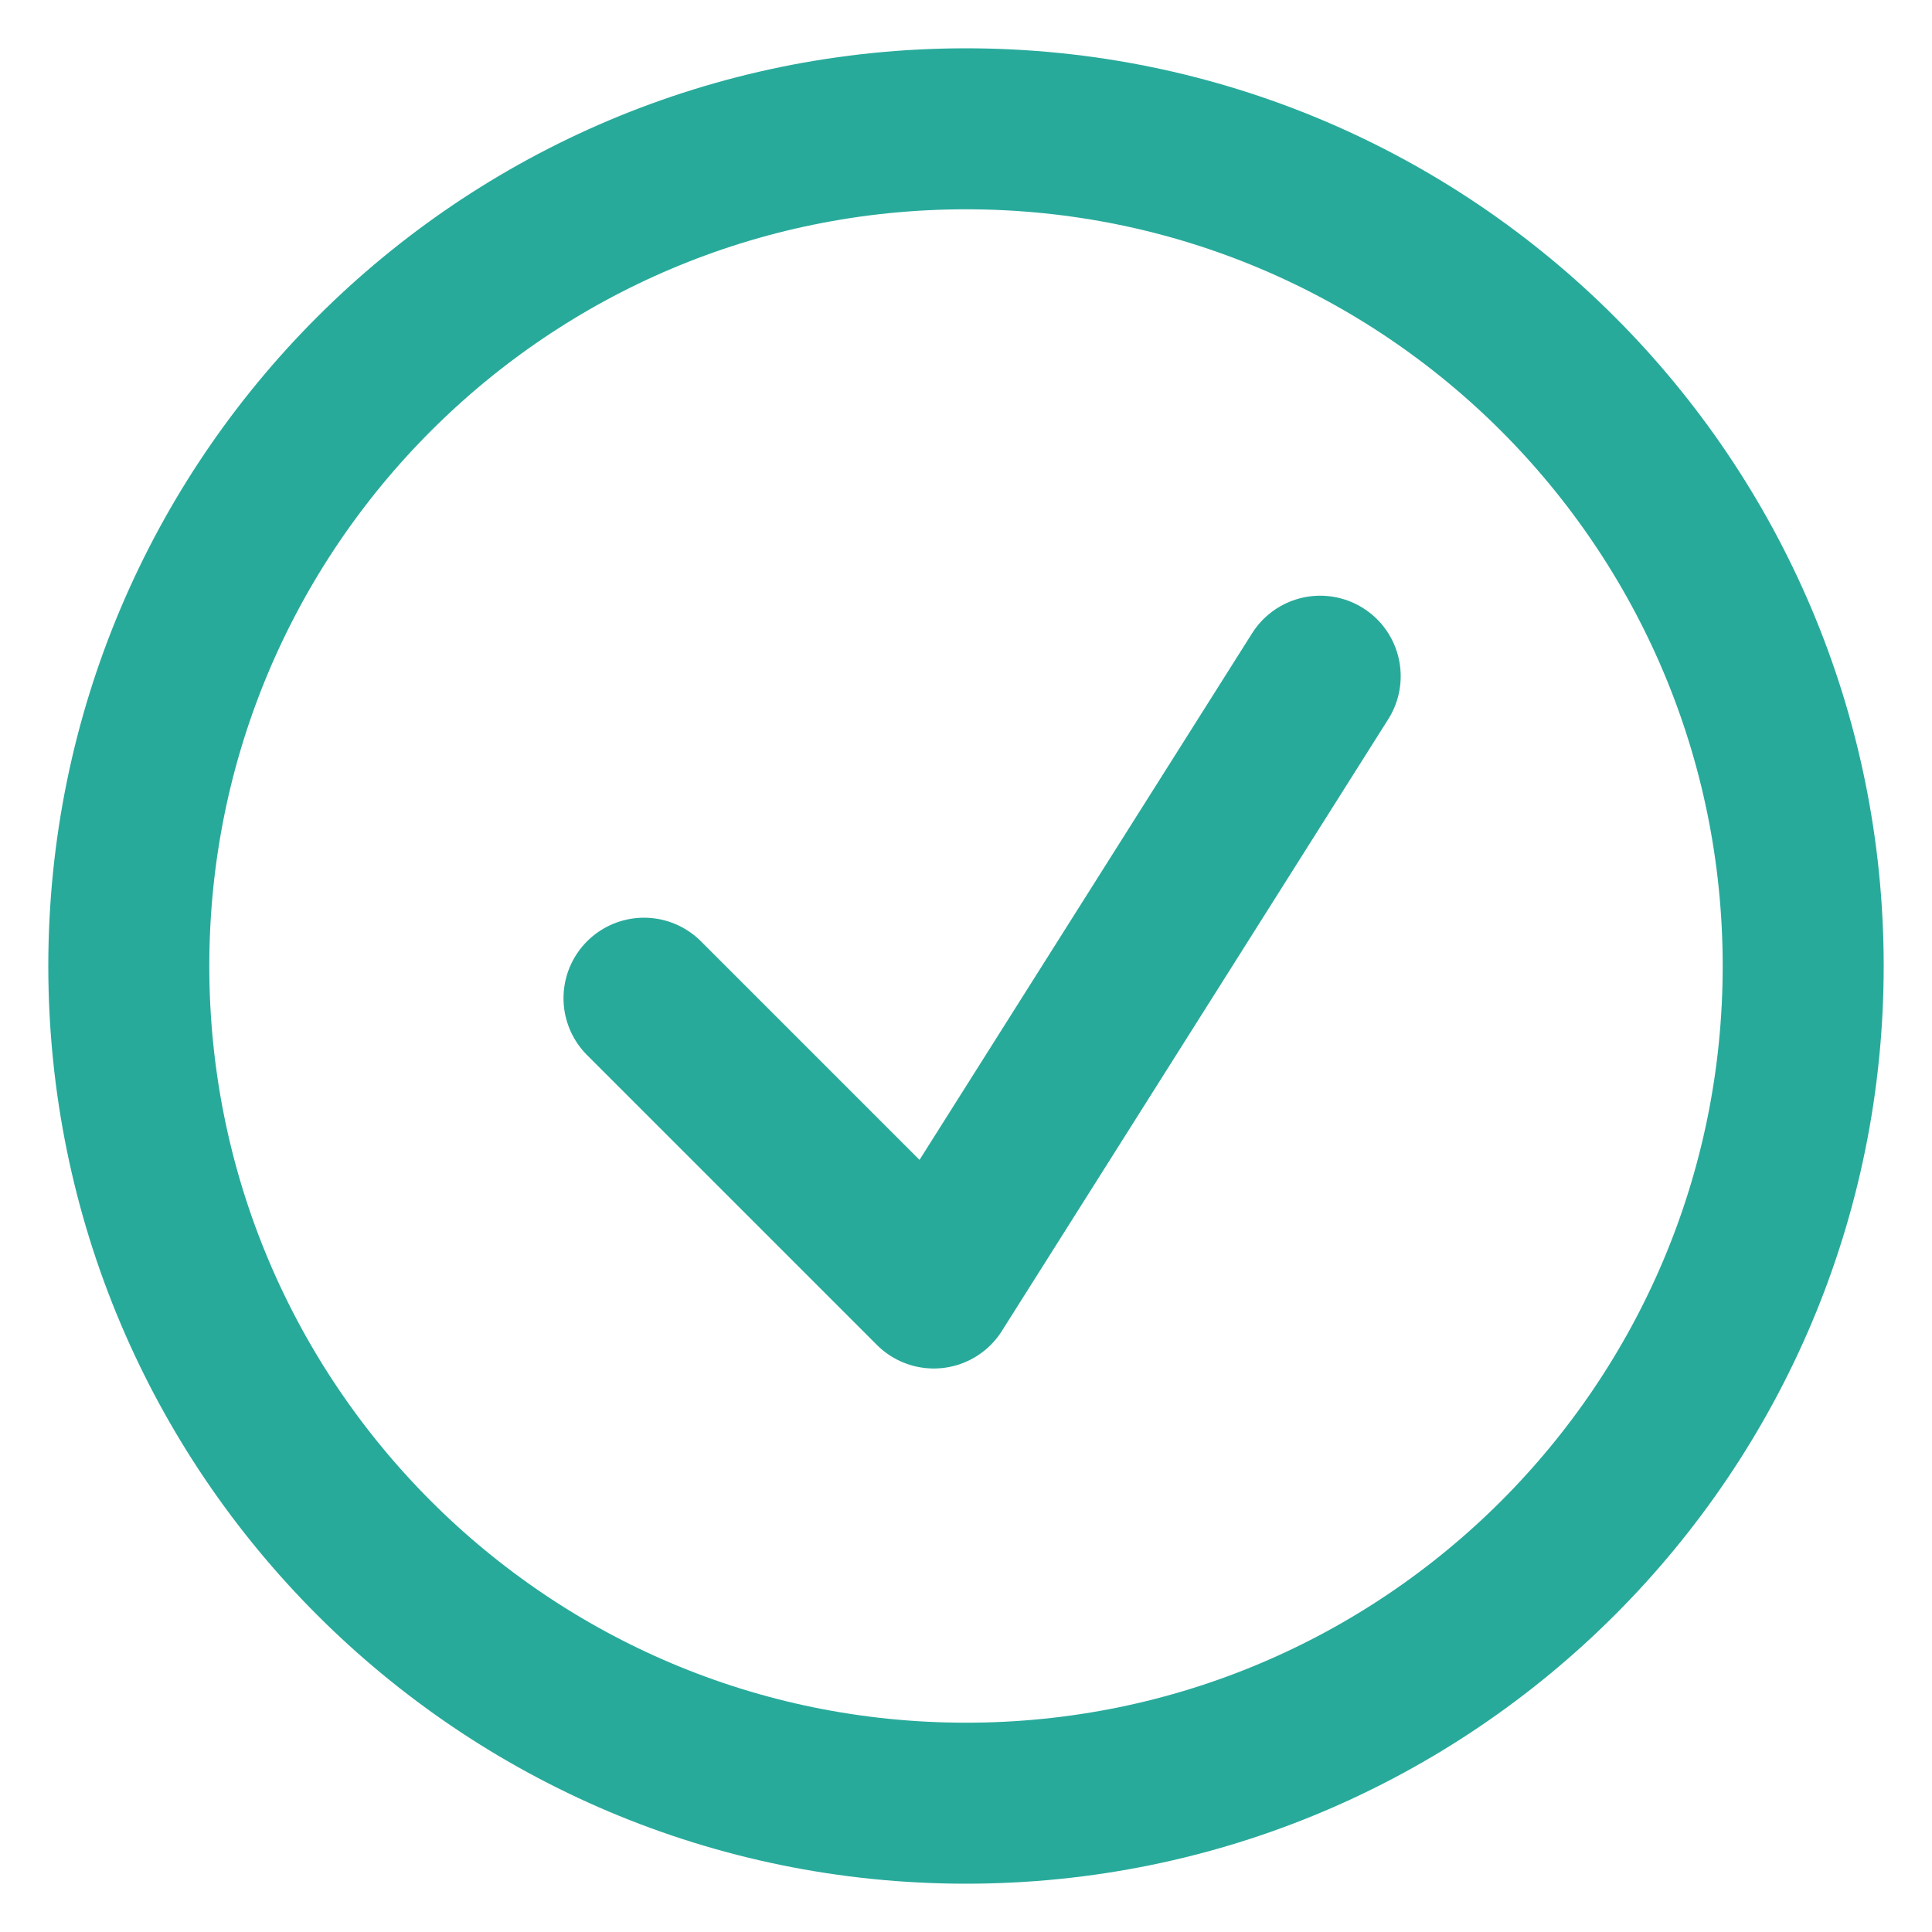
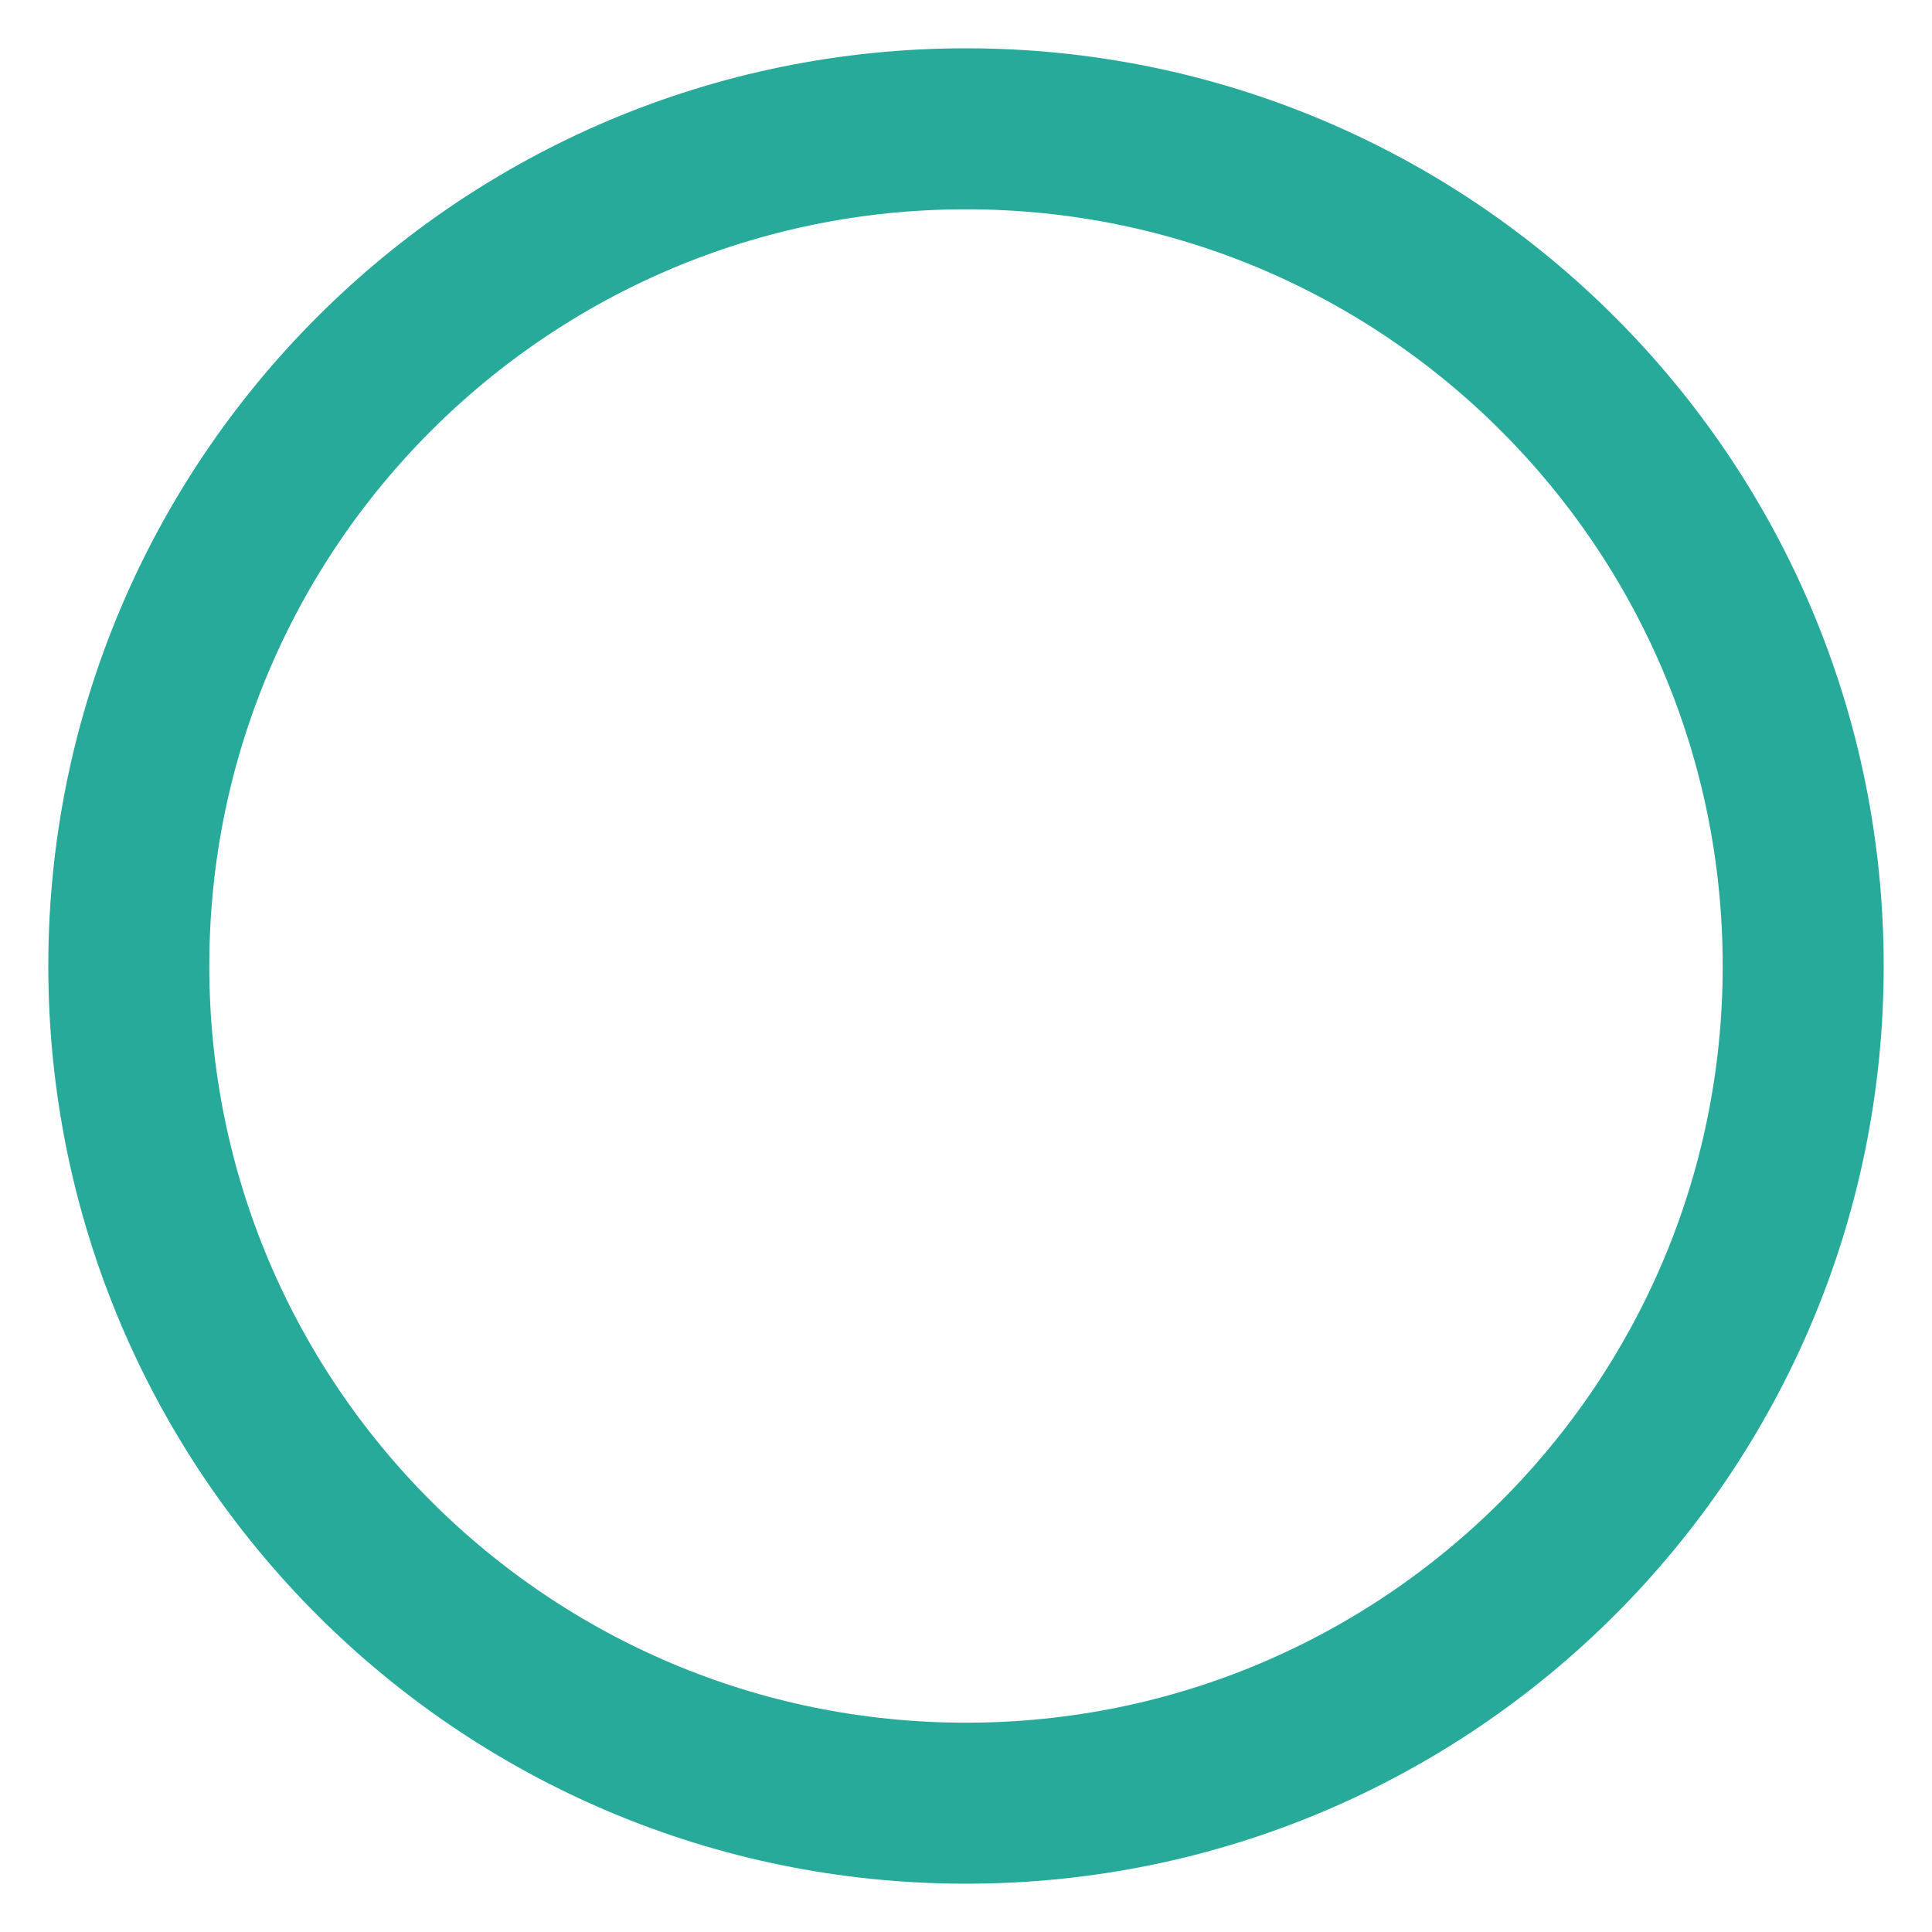
<svg xmlns="http://www.w3.org/2000/svg" width="30" height="30" fill="none">
  <path d="M15 28c7.18 0 13-5.82 13-13S22.18 2 15 2 2 7.82 2 15s5.82 13 13 13z" stroke="#28AA9B" stroke-width="2.5" stroke-miterlimit="10" />
-   <path d="M10 15.5l4.5 4.5 6-9.5" stroke="#28AA9B" stroke-width="2.5" stroke-linecap="round" stroke-linejoin="round" />
</svg>